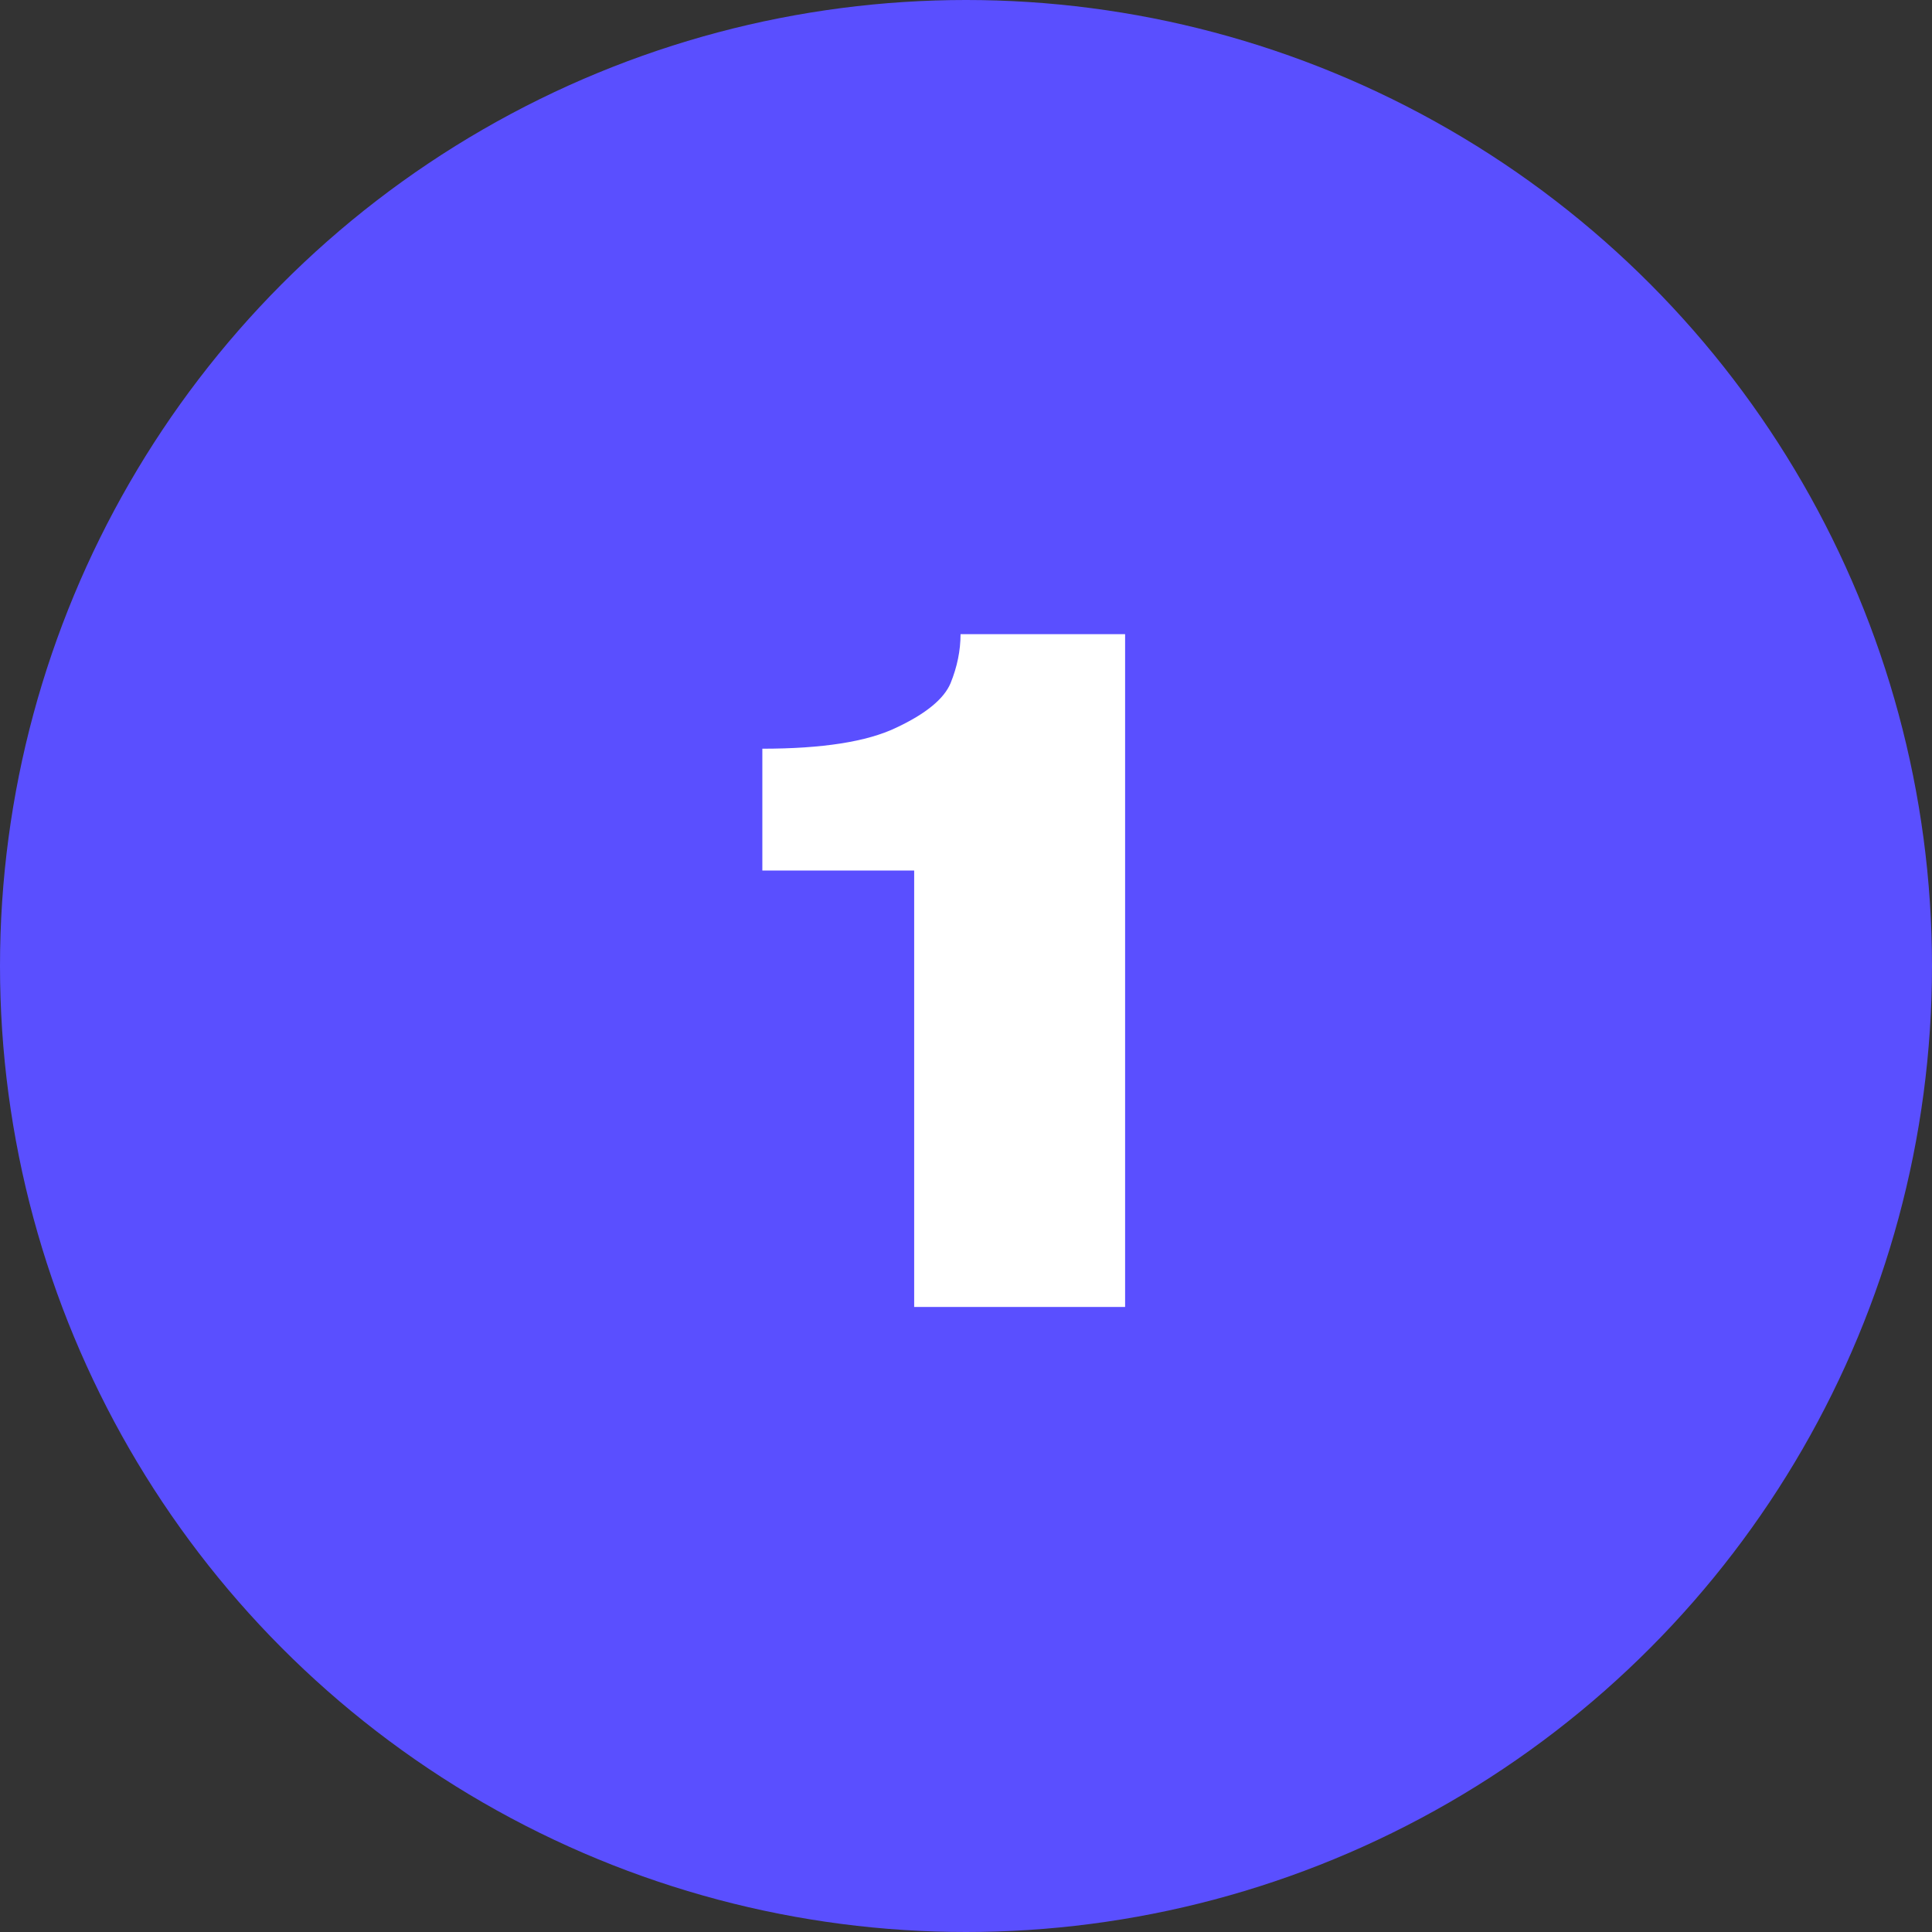
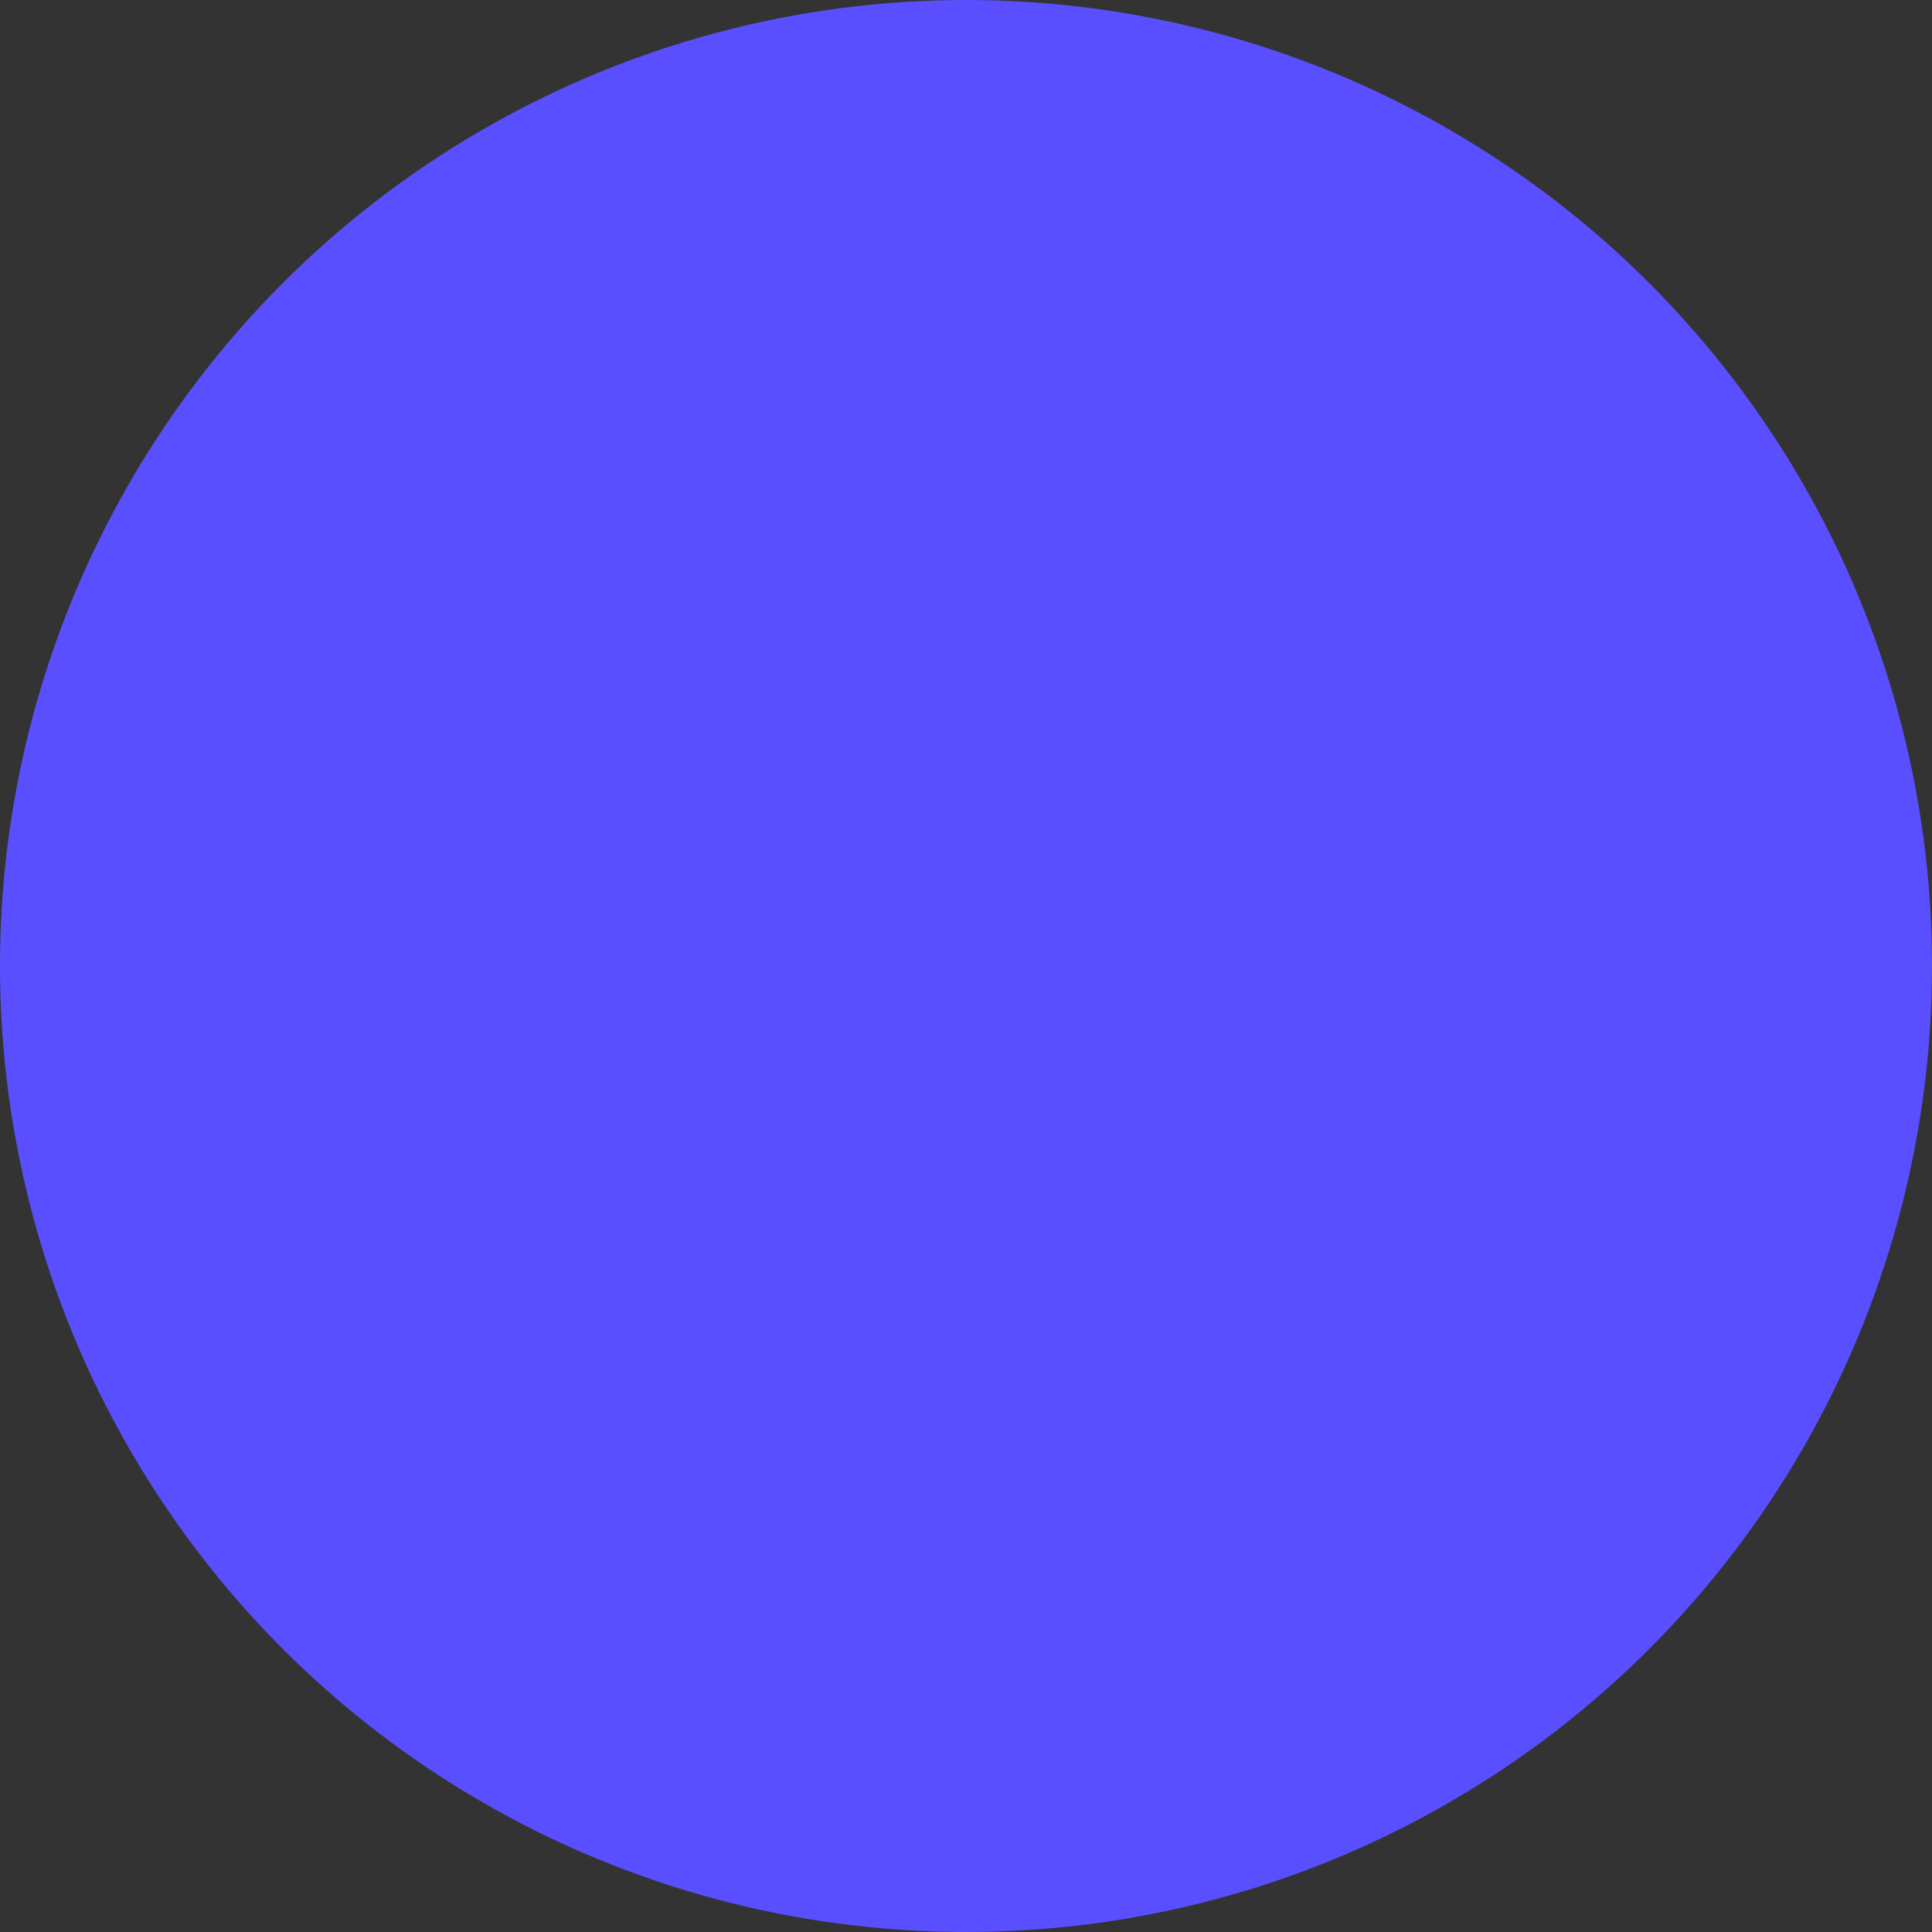
<svg xmlns="http://www.w3.org/2000/svg" width="34" height="34" viewBox="0 0 34 34" fill="none">
  <rect x="0" y="0" width="34" height="34" fill="#333333" stroke="none" />
  <circle cx="17" cy="17" r="17" fill="#5A4FFF" />
-   <path d="M19.8 11.16V23H16.088V15.32H13.416V13.176C14.472 13.176 15.256 13.053 15.768 12.808C16.291 12.563 16.611 12.301 16.728 12.024C16.845 11.736 16.904 11.448 16.904 11.16H19.8Z" fill="white" />
</svg>